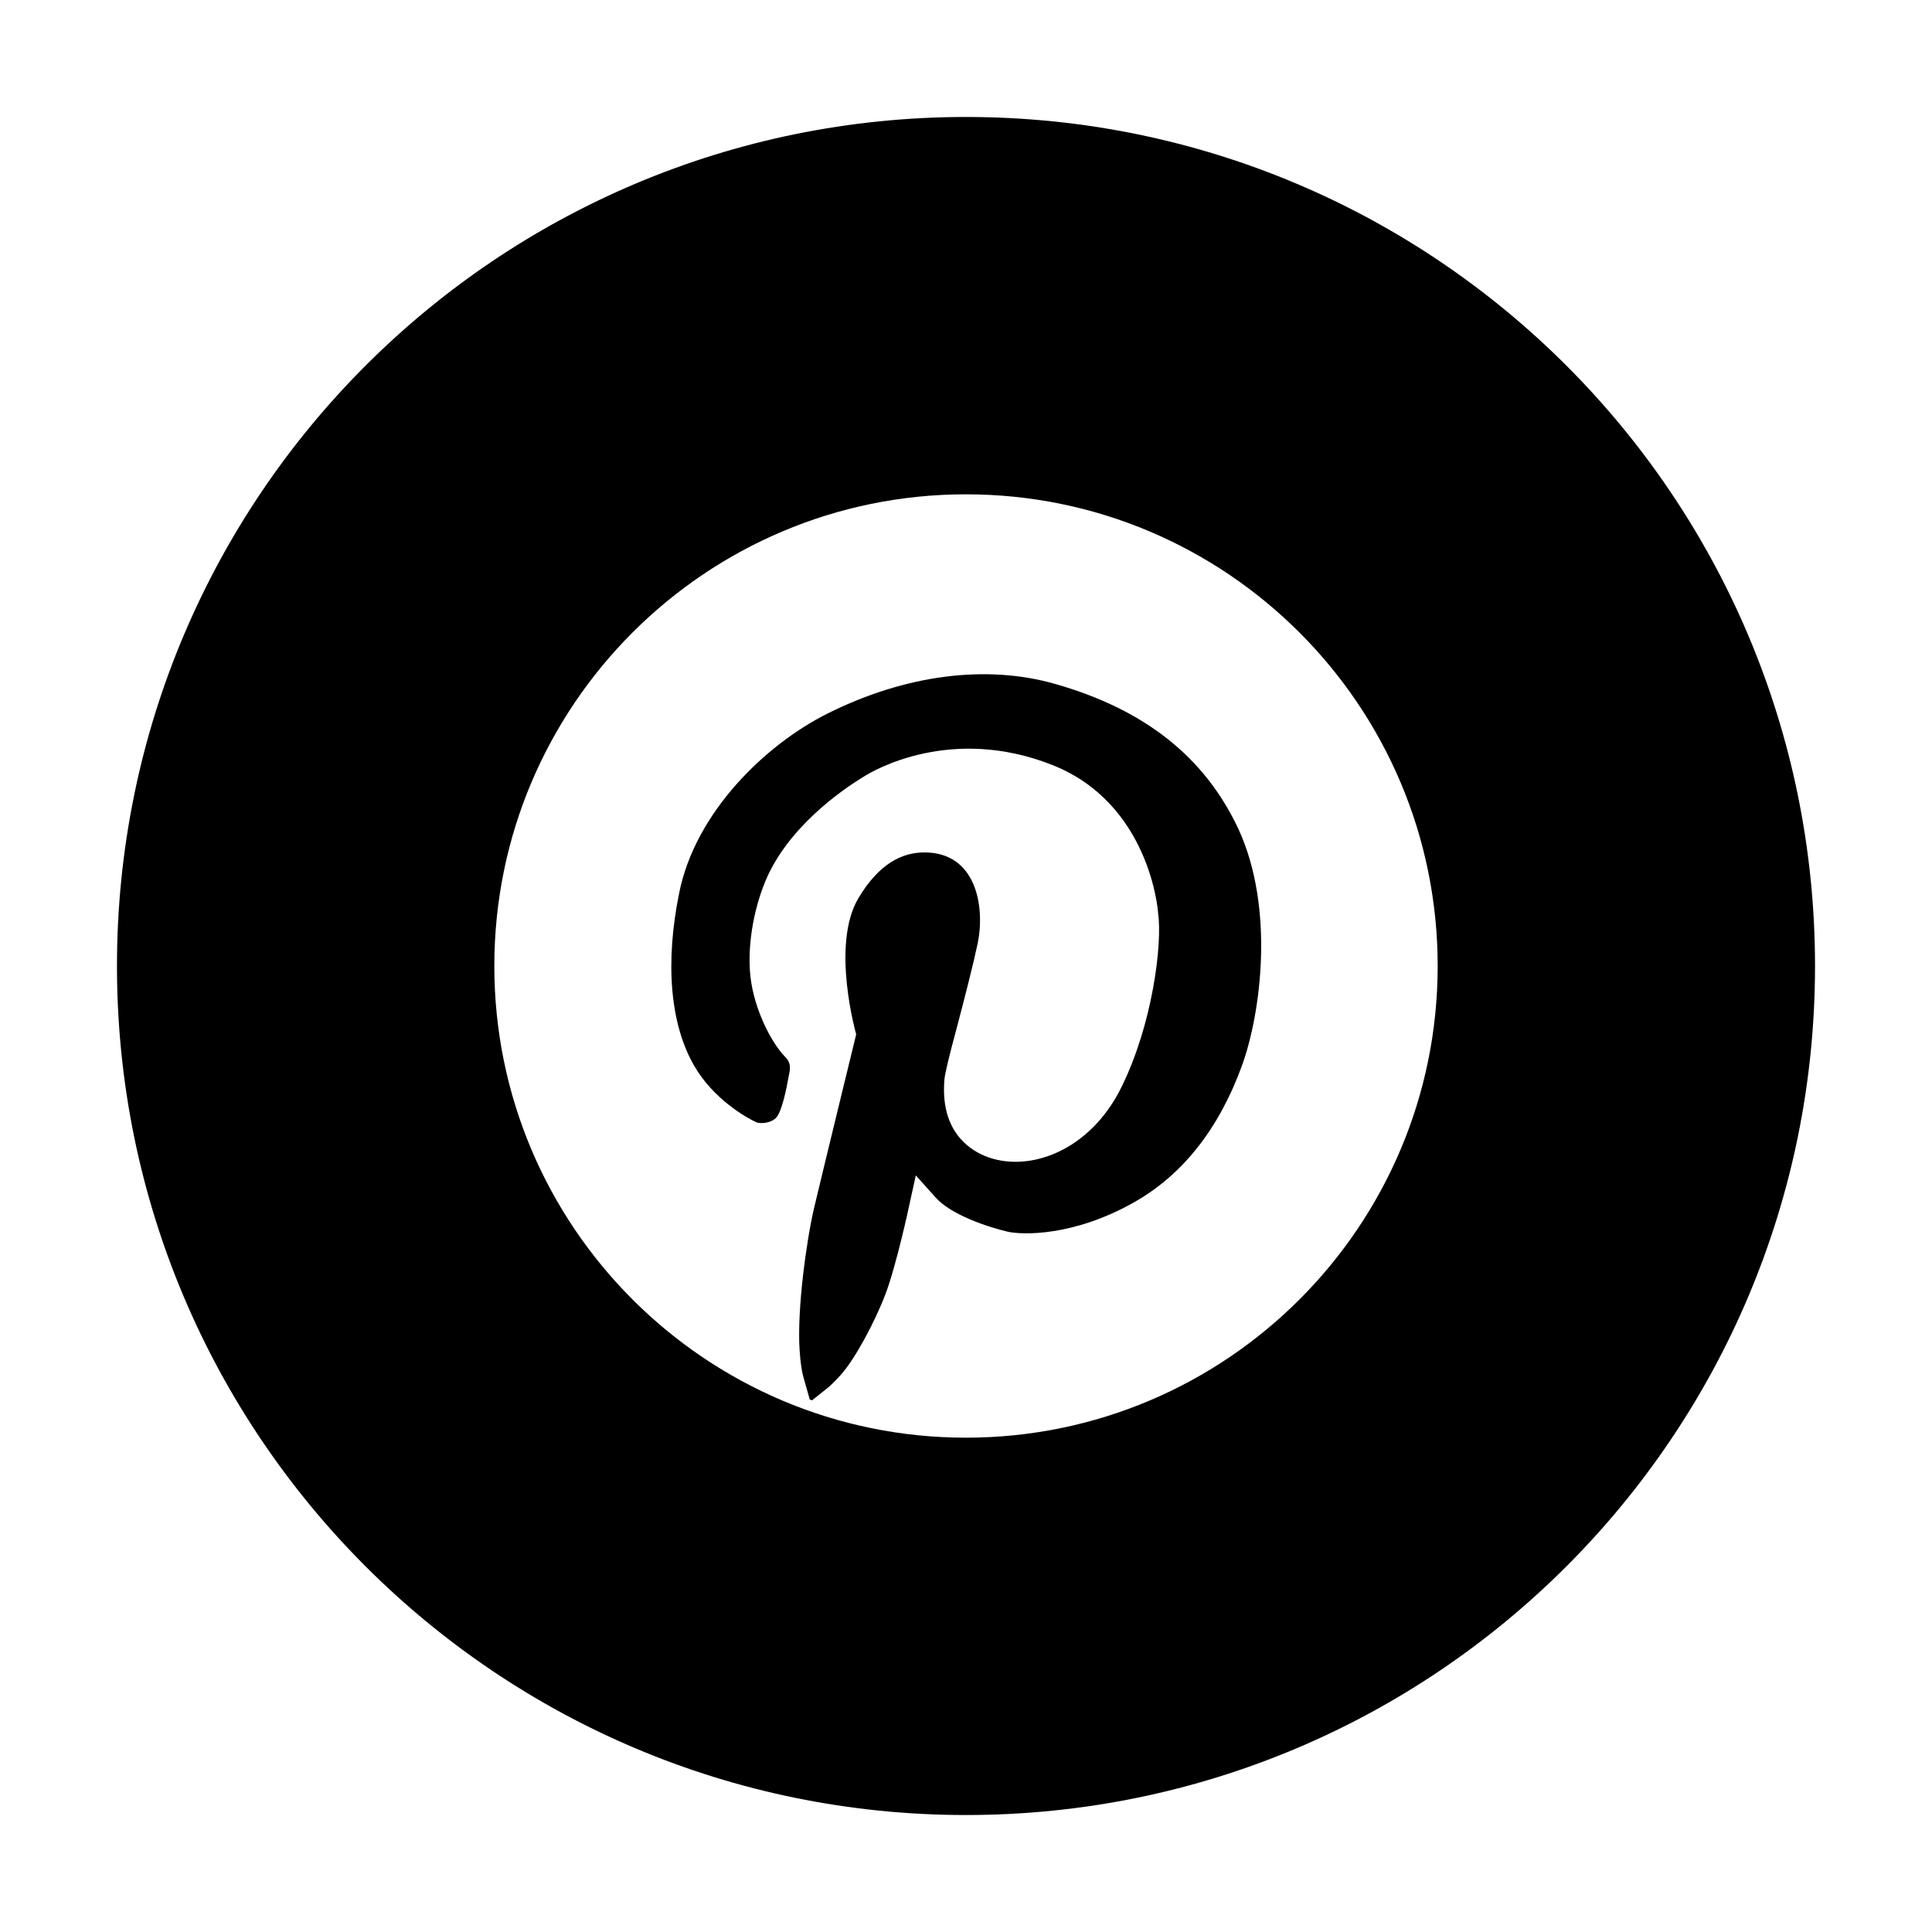
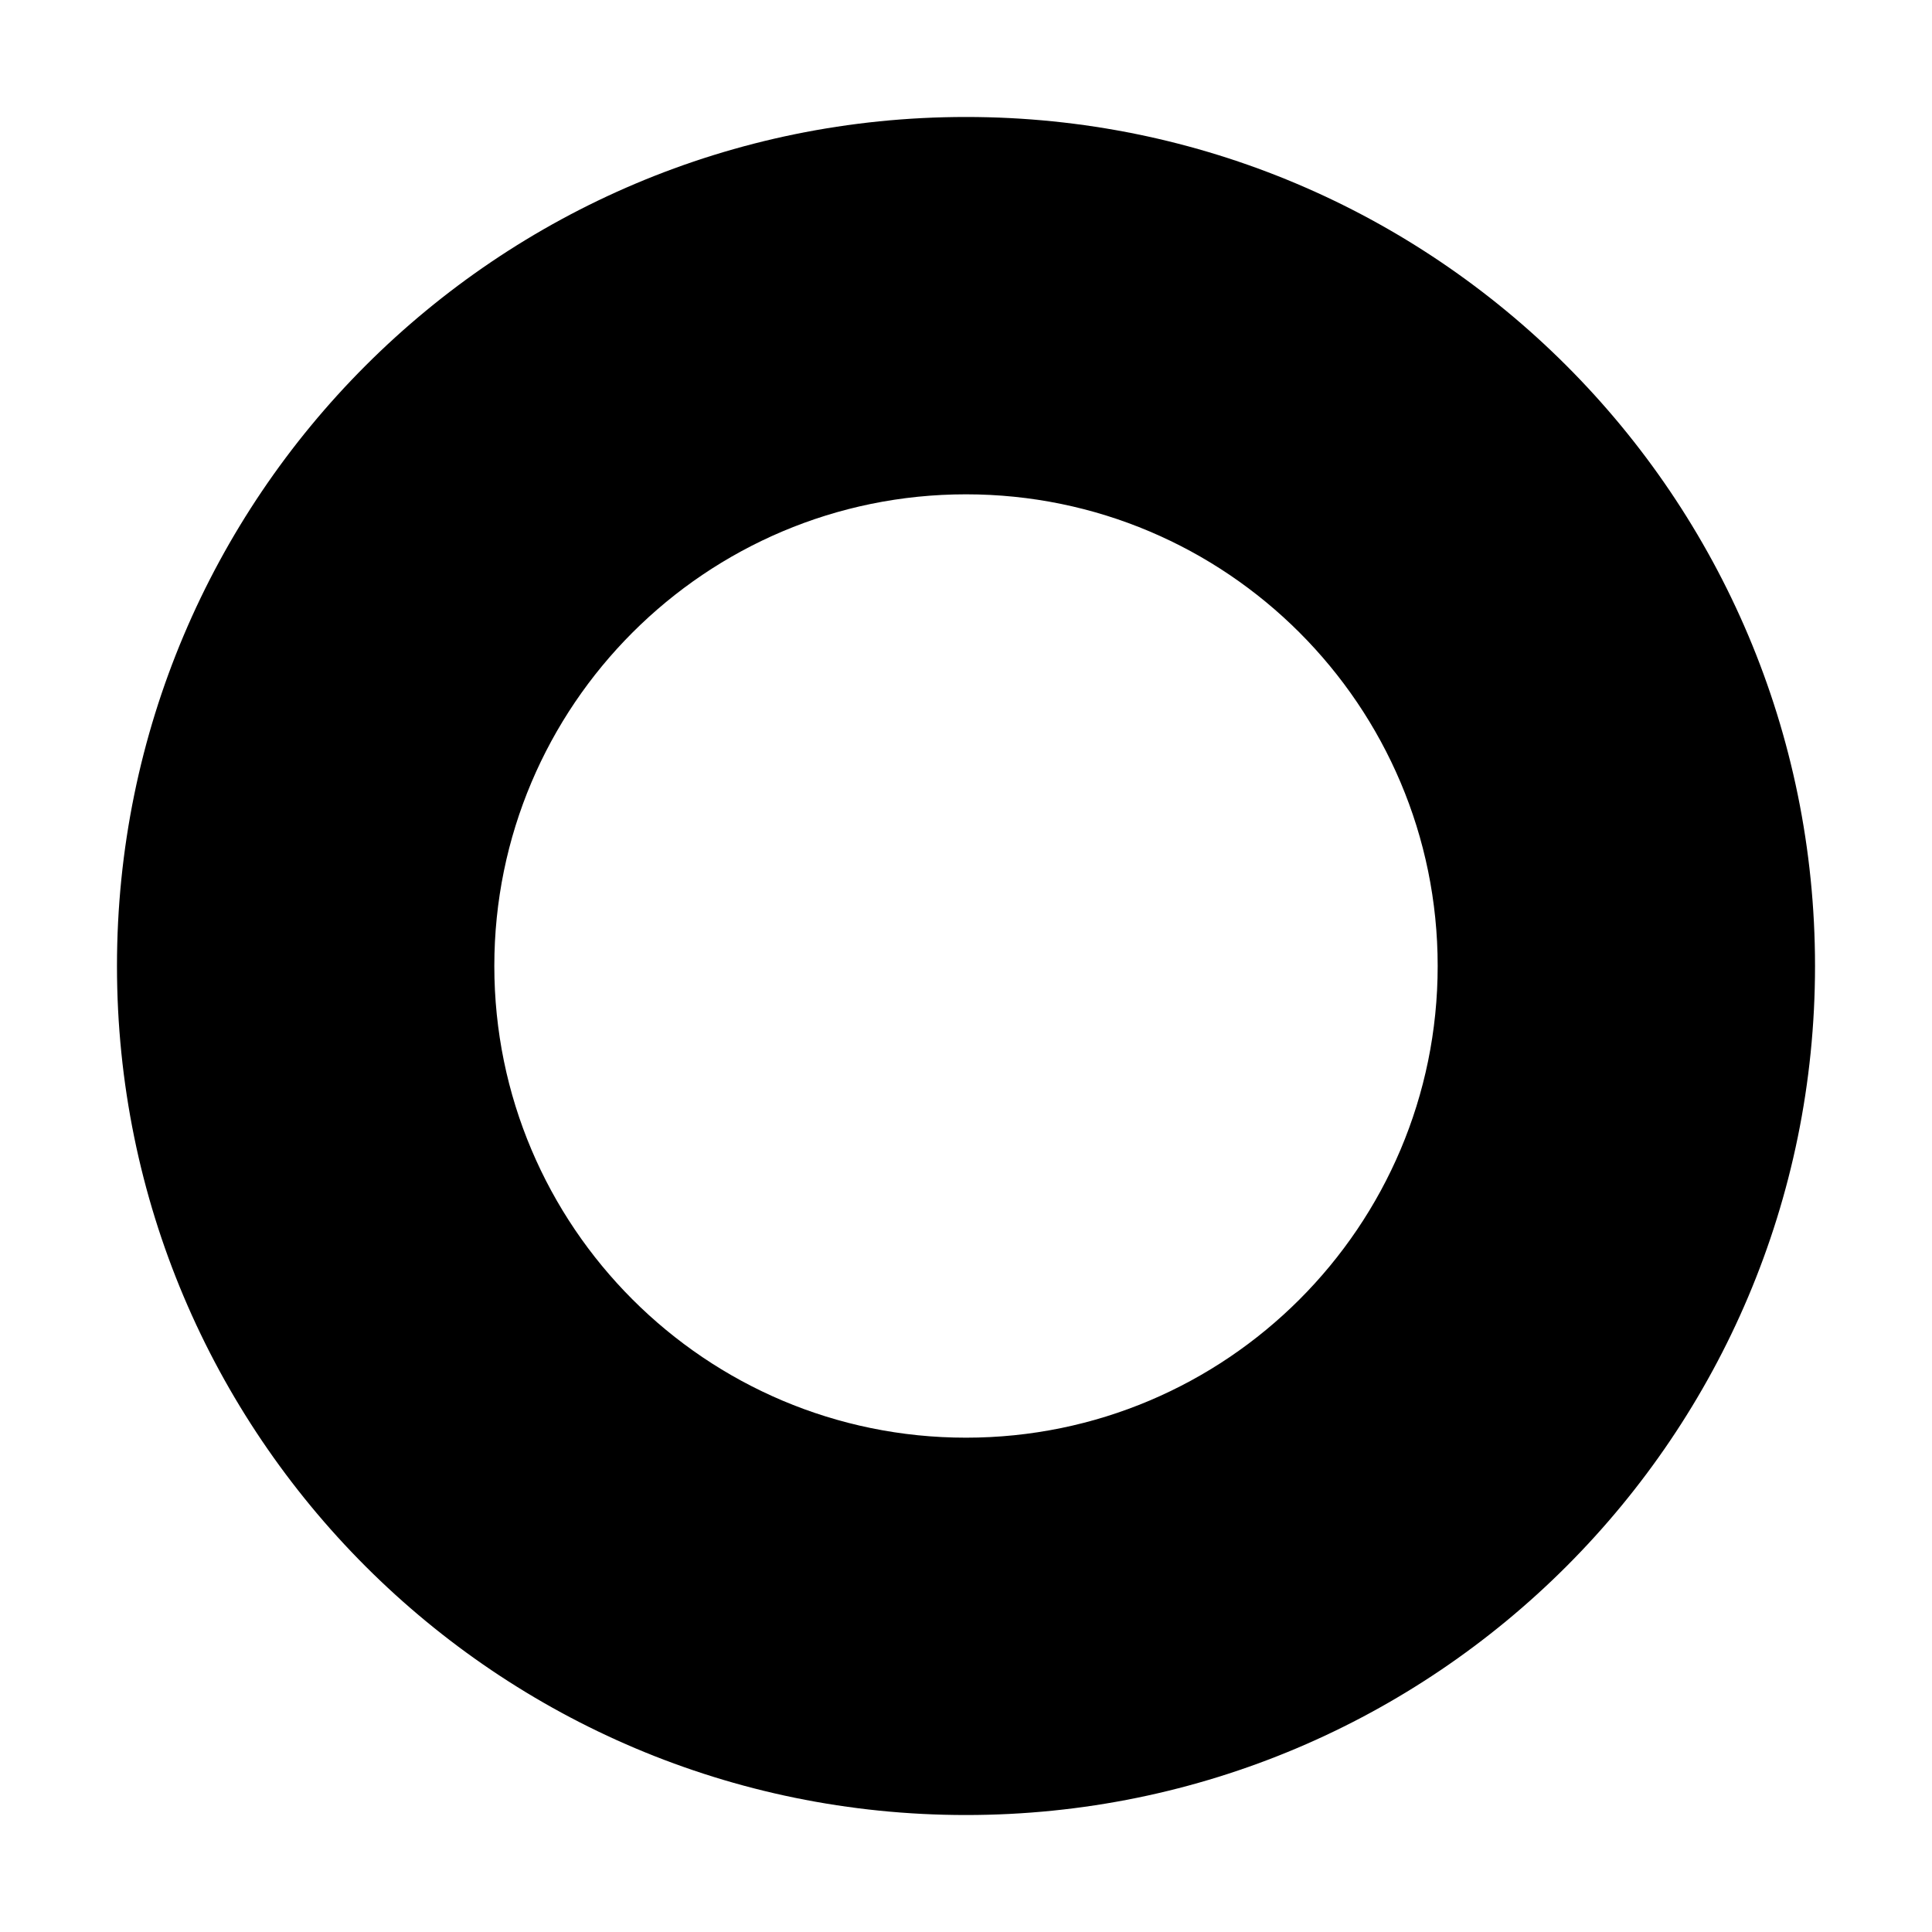
<svg xmlns="http://www.w3.org/2000/svg" id="Layer_1" enable-background="new 0 0 512 512" height="512" viewBox="0 0 512 512" width="512">
  <g>
-     <path d="m279.8 181.3c-18.4-5.3-39.9-2.5-60.5 7.8-16.4 8.2-35 26.1-39.3 47.5-3.8 18.6-2.4 34.9 4 45.9 5.1 8.8 13.8 13.7 16.4 14.9.9.4 3.6.4 5.2-1.1s2.9-8.2 3.3-10.5c.5-2.5 1-3.9-1-5.9-3.6-3.8-8-12.4-9-20.9-.9-7.7.6-17.4 3.9-25.4 5.9-14.3 20.3-24.3 26.3-27.9 2.2-1.4 22.8-13.6 49.7-3 25.9 10.2 28.1 38.7 28.1 39.2 1.2 8.3-1.5 29.6-9.7 46.2-8.5 17.3-25.1 22.9-36.3 18.2-4.5-1.9-11.8-7-10.6-20.4.2-1.7 1.2-5.9 3.3-13.7 1.9-7.2 4.2-16.1 5.5-22.2 2-9.8-.4-24.1-14.1-24.1-5.9 0-12 2.9-17.5 12.1-7.4 12.4-.6 36.1-.6 36.1s-9 36.9-11.2 46.2c-2 8.6-4.5 26.8-3.8 37.4.2 3.3.6 6 1.2 7.9l1.5 5.3c.2.1.4.1.6.2l3.9-3.1c.9-.7 1.9-1.7 3.5-3.4 3.9-4.2 9.3-14.4 12-21.5 2.8-7.2 6.4-23.7 6.4-23.9l1.7-7.7 5.3 5.9c4 4.5 13.8 7.8 19 9 3.9.9 17.4 1.3 33.4-7.7 13-7.3 22.7-19.6 28.8-36.5 4.9-13.6 8.7-41.4-1-62.5-8.9-19-24.7-31.6-48.4-38.4z" />
-     <path d="m256 31c-124.3 0-225 100.7-225 225s100.7 225 225 225 225-100.7 225-225-100.7-225-225-225zm0 350c-69 0-125-56-125-125s56-125 125-125 125 56 125 125-56 125-125 125z" />
+     <path d="m256 31c-124.3 0-225 100.7-225 225s100.7 225 225 225 225-100.7 225-225-100.7-225-225-225m0 350c-69 0-125-56-125-125s56-125 125-125 125 56 125 125-56 125-125 125z" />
  </g>
</svg>